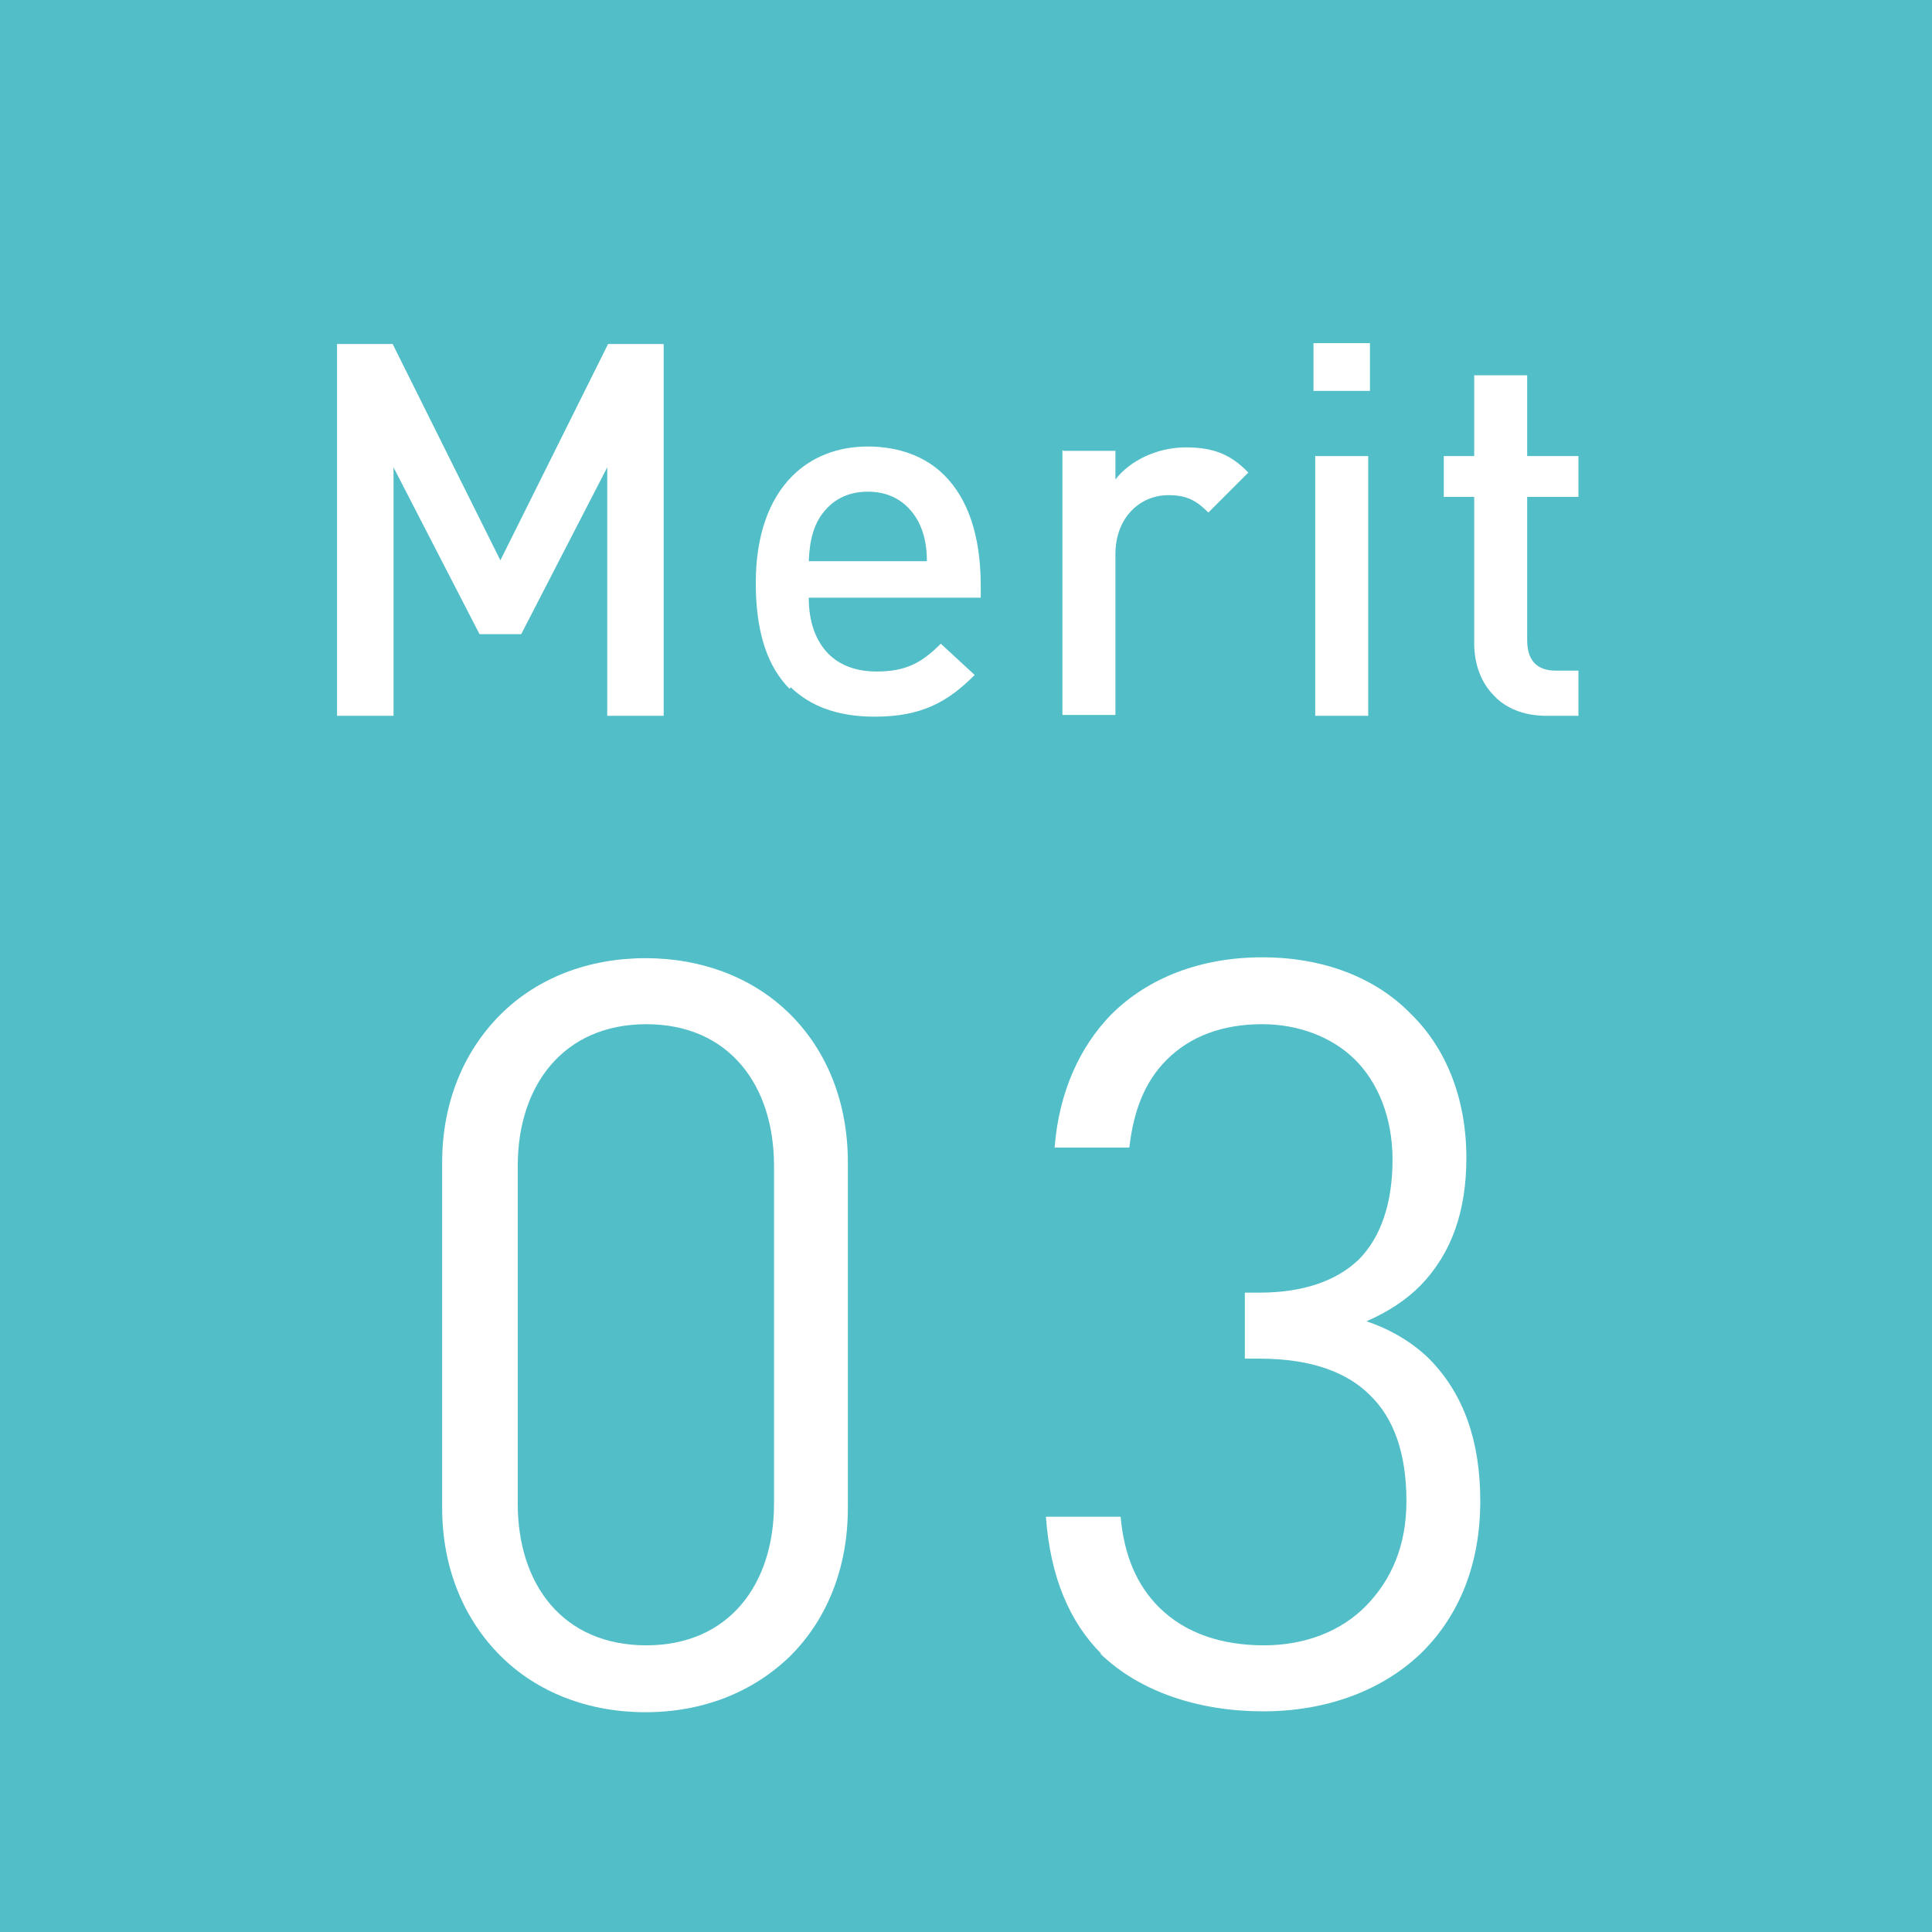
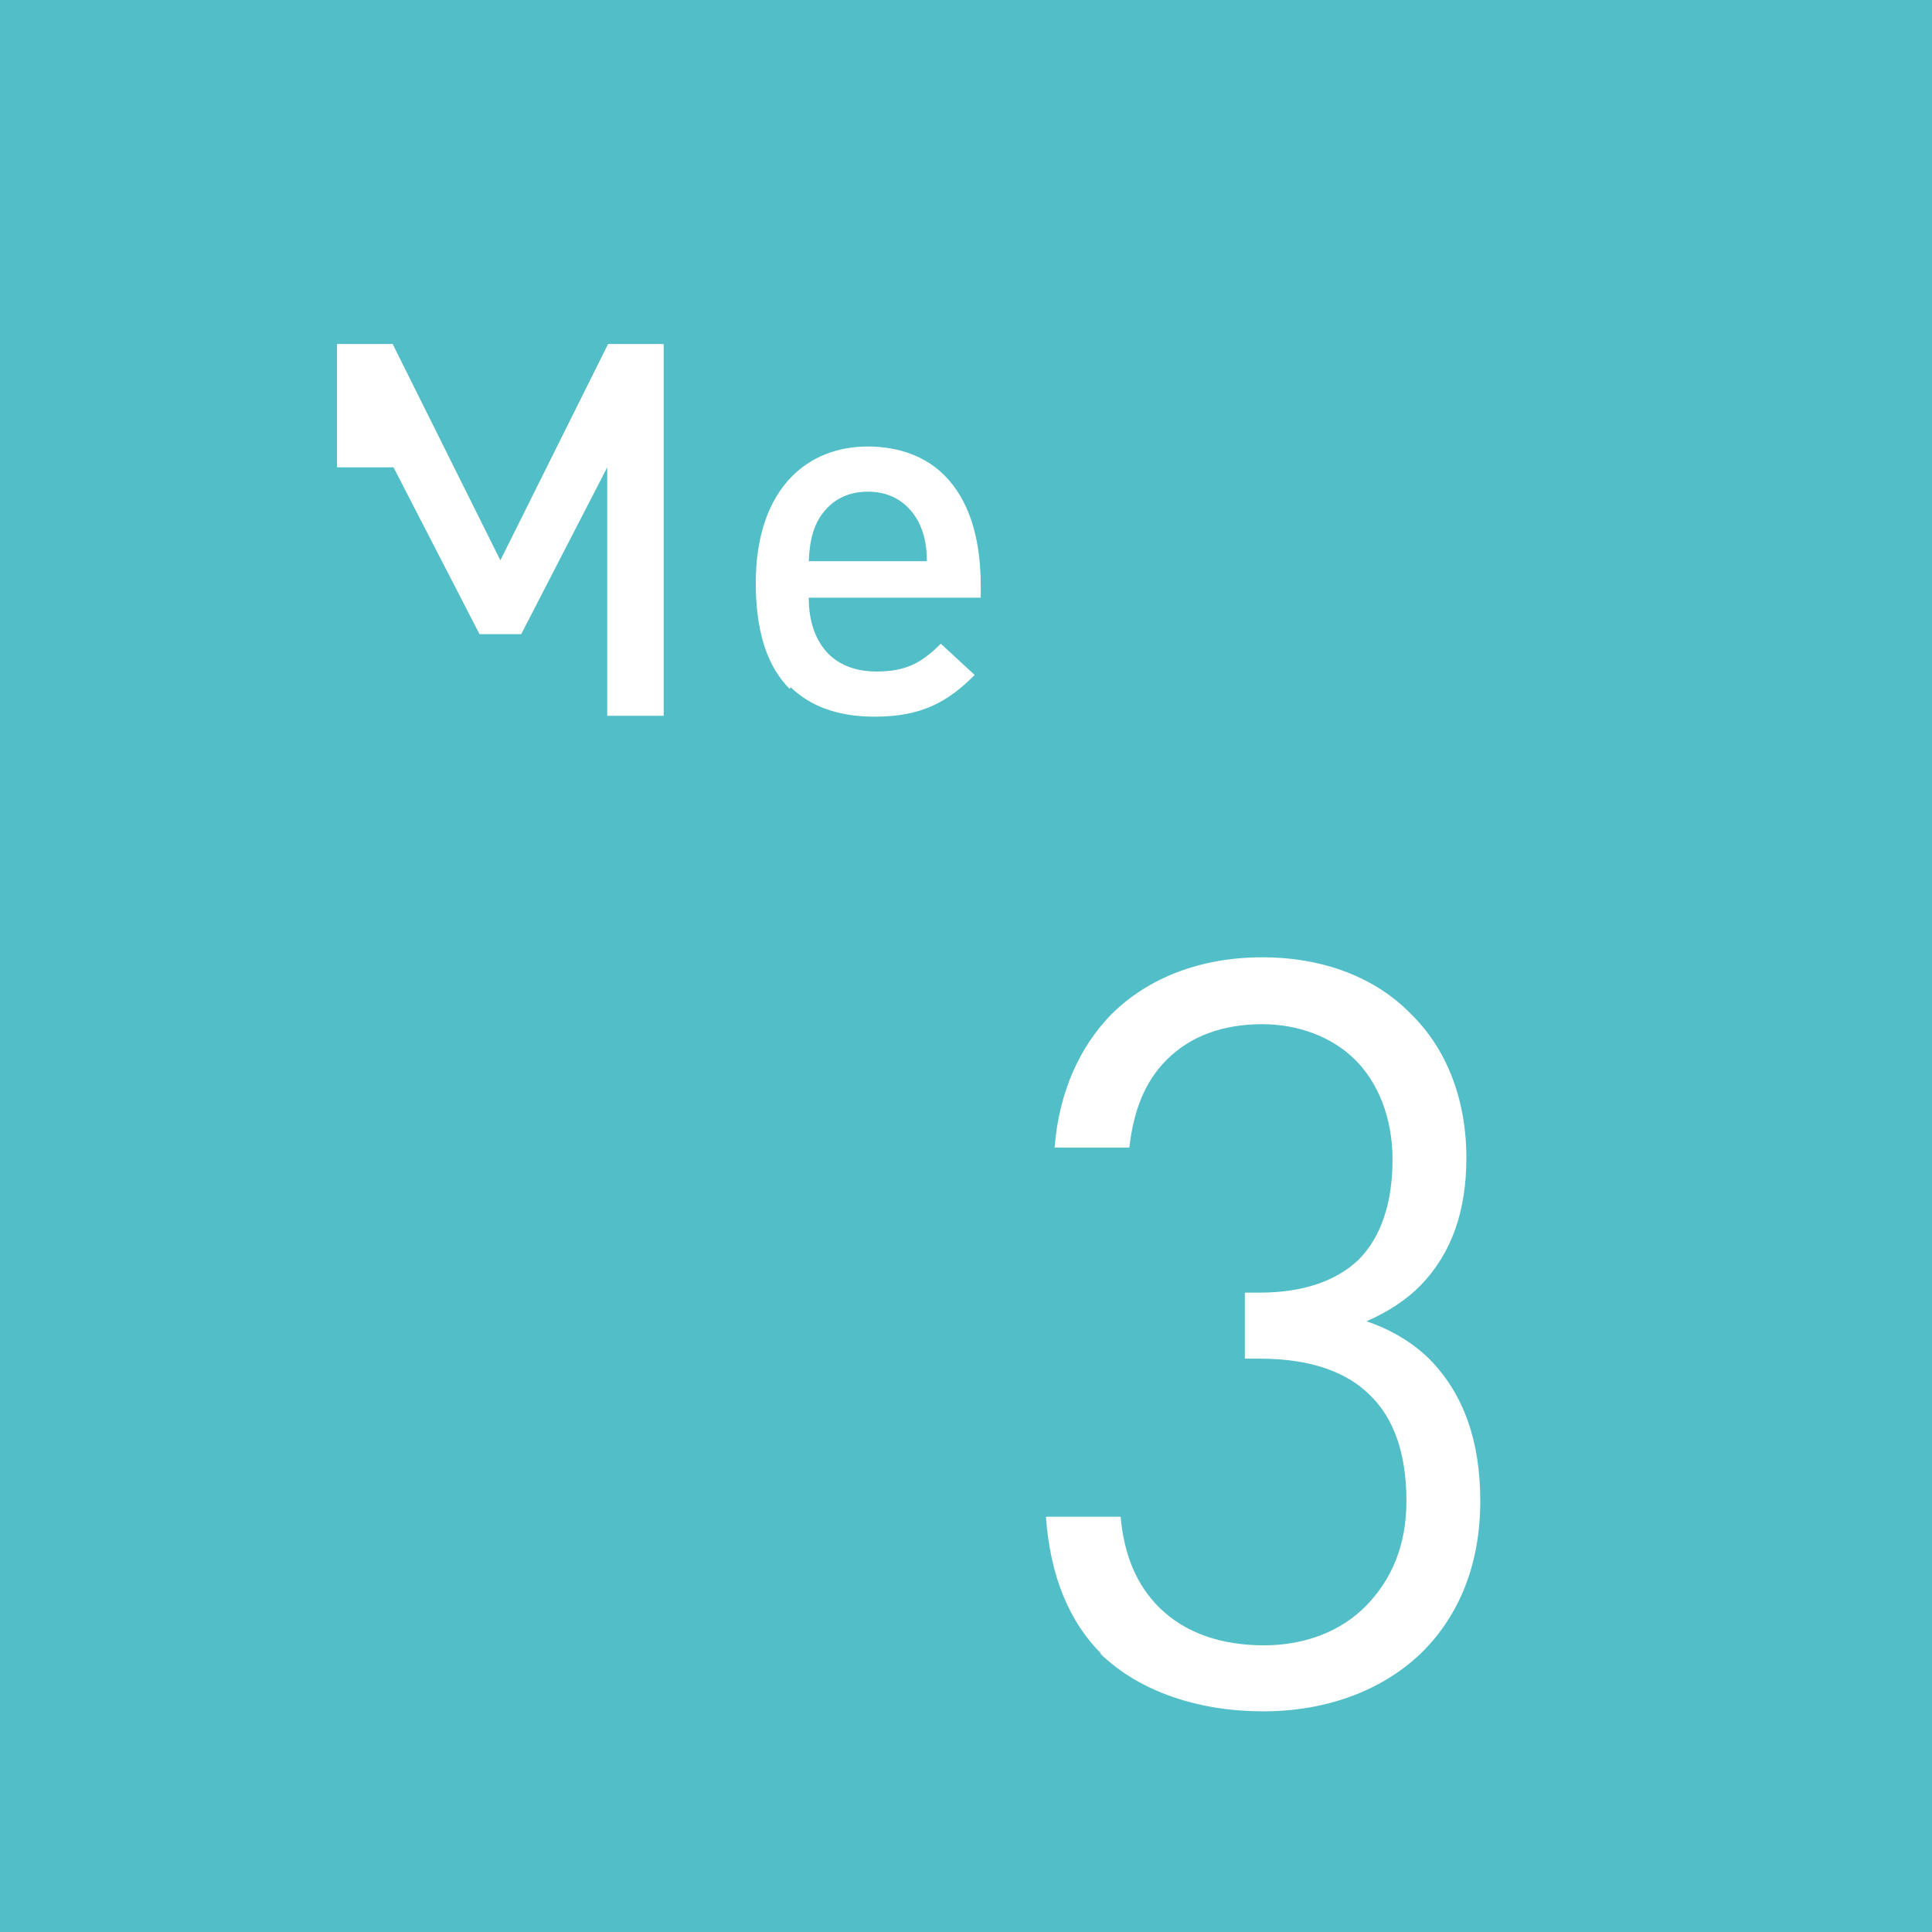
<svg xmlns="http://www.w3.org/2000/svg" id="_レイヤー_2" data-name="レイヤー 2" viewBox="0 0 22.24 22.24">
  <defs>
    <style>
      .cls-1 {
        fill: #fff;
      }

      .cls-2 {
        fill: #51bec8;
      }
    </style>
  </defs>
  <g id="_レイアウト" data-name="レイアウト">
    <g>
      <rect class="cls-2" width="22.24" height="22.24" />
      <g>
-         <path class="cls-1" d="M3.88,3.96h.64l1.24,2.49,1.24-2.49h.64v4.28h-.65v-2.86l-.99,1.92h-.48l-.99-1.92v2.86h-.65V3.96Z" />
+         <path class="cls-1" d="M3.88,3.96h.64l1.24,2.49,1.24-2.49h.64v4.28h-.65v-2.86l-.99,1.92h-.48l-.99-1.92h-.65V3.96Z" />
        <path class="cls-1" d="M9.09,7.93c-.25-.25-.39-.64-.39-1.22,0-.54.15-.96.42-1.23.22-.22.52-.34.87-.34s.66.11.88.33c.27.27.42.69.42,1.28v.13h-1.98c0,.28.08.5.23.65.13.13.32.2.55.2.34,0,.52-.1.74-.32l.39.36c-.31.31-.61.48-1.15.48-.43,0-.74-.12-.97-.34ZM10.67,6.46c0-.22-.05-.45-.22-.62-.11-.11-.26-.18-.46-.18s-.35.07-.46.18c-.17.17-.21.39-.22.62h1.37Z" />
-         <path class="cls-1" d="M12.24,5.19h.6v.33c.16-.21.47-.37.81-.37.3,0,.51.07.72.29l-.46.46c-.14-.14-.25-.2-.46-.2-.33,0-.61.26-.61.68v1.85h-.61v-3.05Z" />
-         <path class="cls-1" d="M15.12,3.95h.65v.55h-.65v-.55ZM15.14,5.25h.61v2.99h-.61v-2.99Z" />
-         <path class="cls-1" d="M17.2,8.01c-.15-.15-.23-.36-.23-.61v-1.68h-.35v-.47h.35v-.93h.61v.93h.59v.47h-.59v1.65c0,.23.11.35.33.35h.26v.52h-.37c-.26,0-.47-.09-.6-.23Z" />
      </g>
      <g>
-         <path class="cls-1" d="M5.76,19.06c-.42-.42-.67-1.01-.67-1.7v-3.98c0-.69.25-1.28.67-1.7.42-.42,1.01-.65,1.67-.65s1.25.23,1.67.65c.42.42.66,1.01.66,1.7v3.98c0,.69-.24,1.28-.66,1.7-.43.42-1.01.65-1.67.65s-1.25-.23-1.67-.65ZM7.44,18.94c.95,0,1.47-.7,1.47-1.63v-3.89c0-.93-.52-1.63-1.47-1.63s-1.48.7-1.48,1.63v3.89c0,.93.52,1.63,1.48,1.63Z" />
        <path class="cls-1" d="M12.68,19.04c-.37-.37-.59-.89-.64-1.58h.86c.04.45.19.79.44,1.04.31.31.74.44,1.21.44s.89-.16,1.18-.46.46-.69.46-1.2c0-.54-.14-.95-.42-1.22-.26-.26-.67-.42-1.27-.42h-.17v-.76h.17c.51,0,.89-.14,1.14-.38.26-.26.39-.66.39-1.15s-.17-.89-.43-1.15-.65-.41-1.07-.41c-.46,0-.83.14-1.1.41-.25.25-.38.58-.43,1.01h-.86c.05-.64.29-1.16.65-1.53.43-.43,1.04-.66,1.74-.66s1.3.23,1.71.65c.41.4.64.98.64,1.66,0,.61-.17,1.1-.53,1.47-.17.17-.37.3-.62.41.3.1.55.26.73.44.39.4.58.94.58,1.63,0,.74-.25,1.31-.65,1.72-.46.46-1.12.7-1.85.7s-1.42-.22-1.88-.67Z" />
      </g>
    </g>
  </g>
</svg>